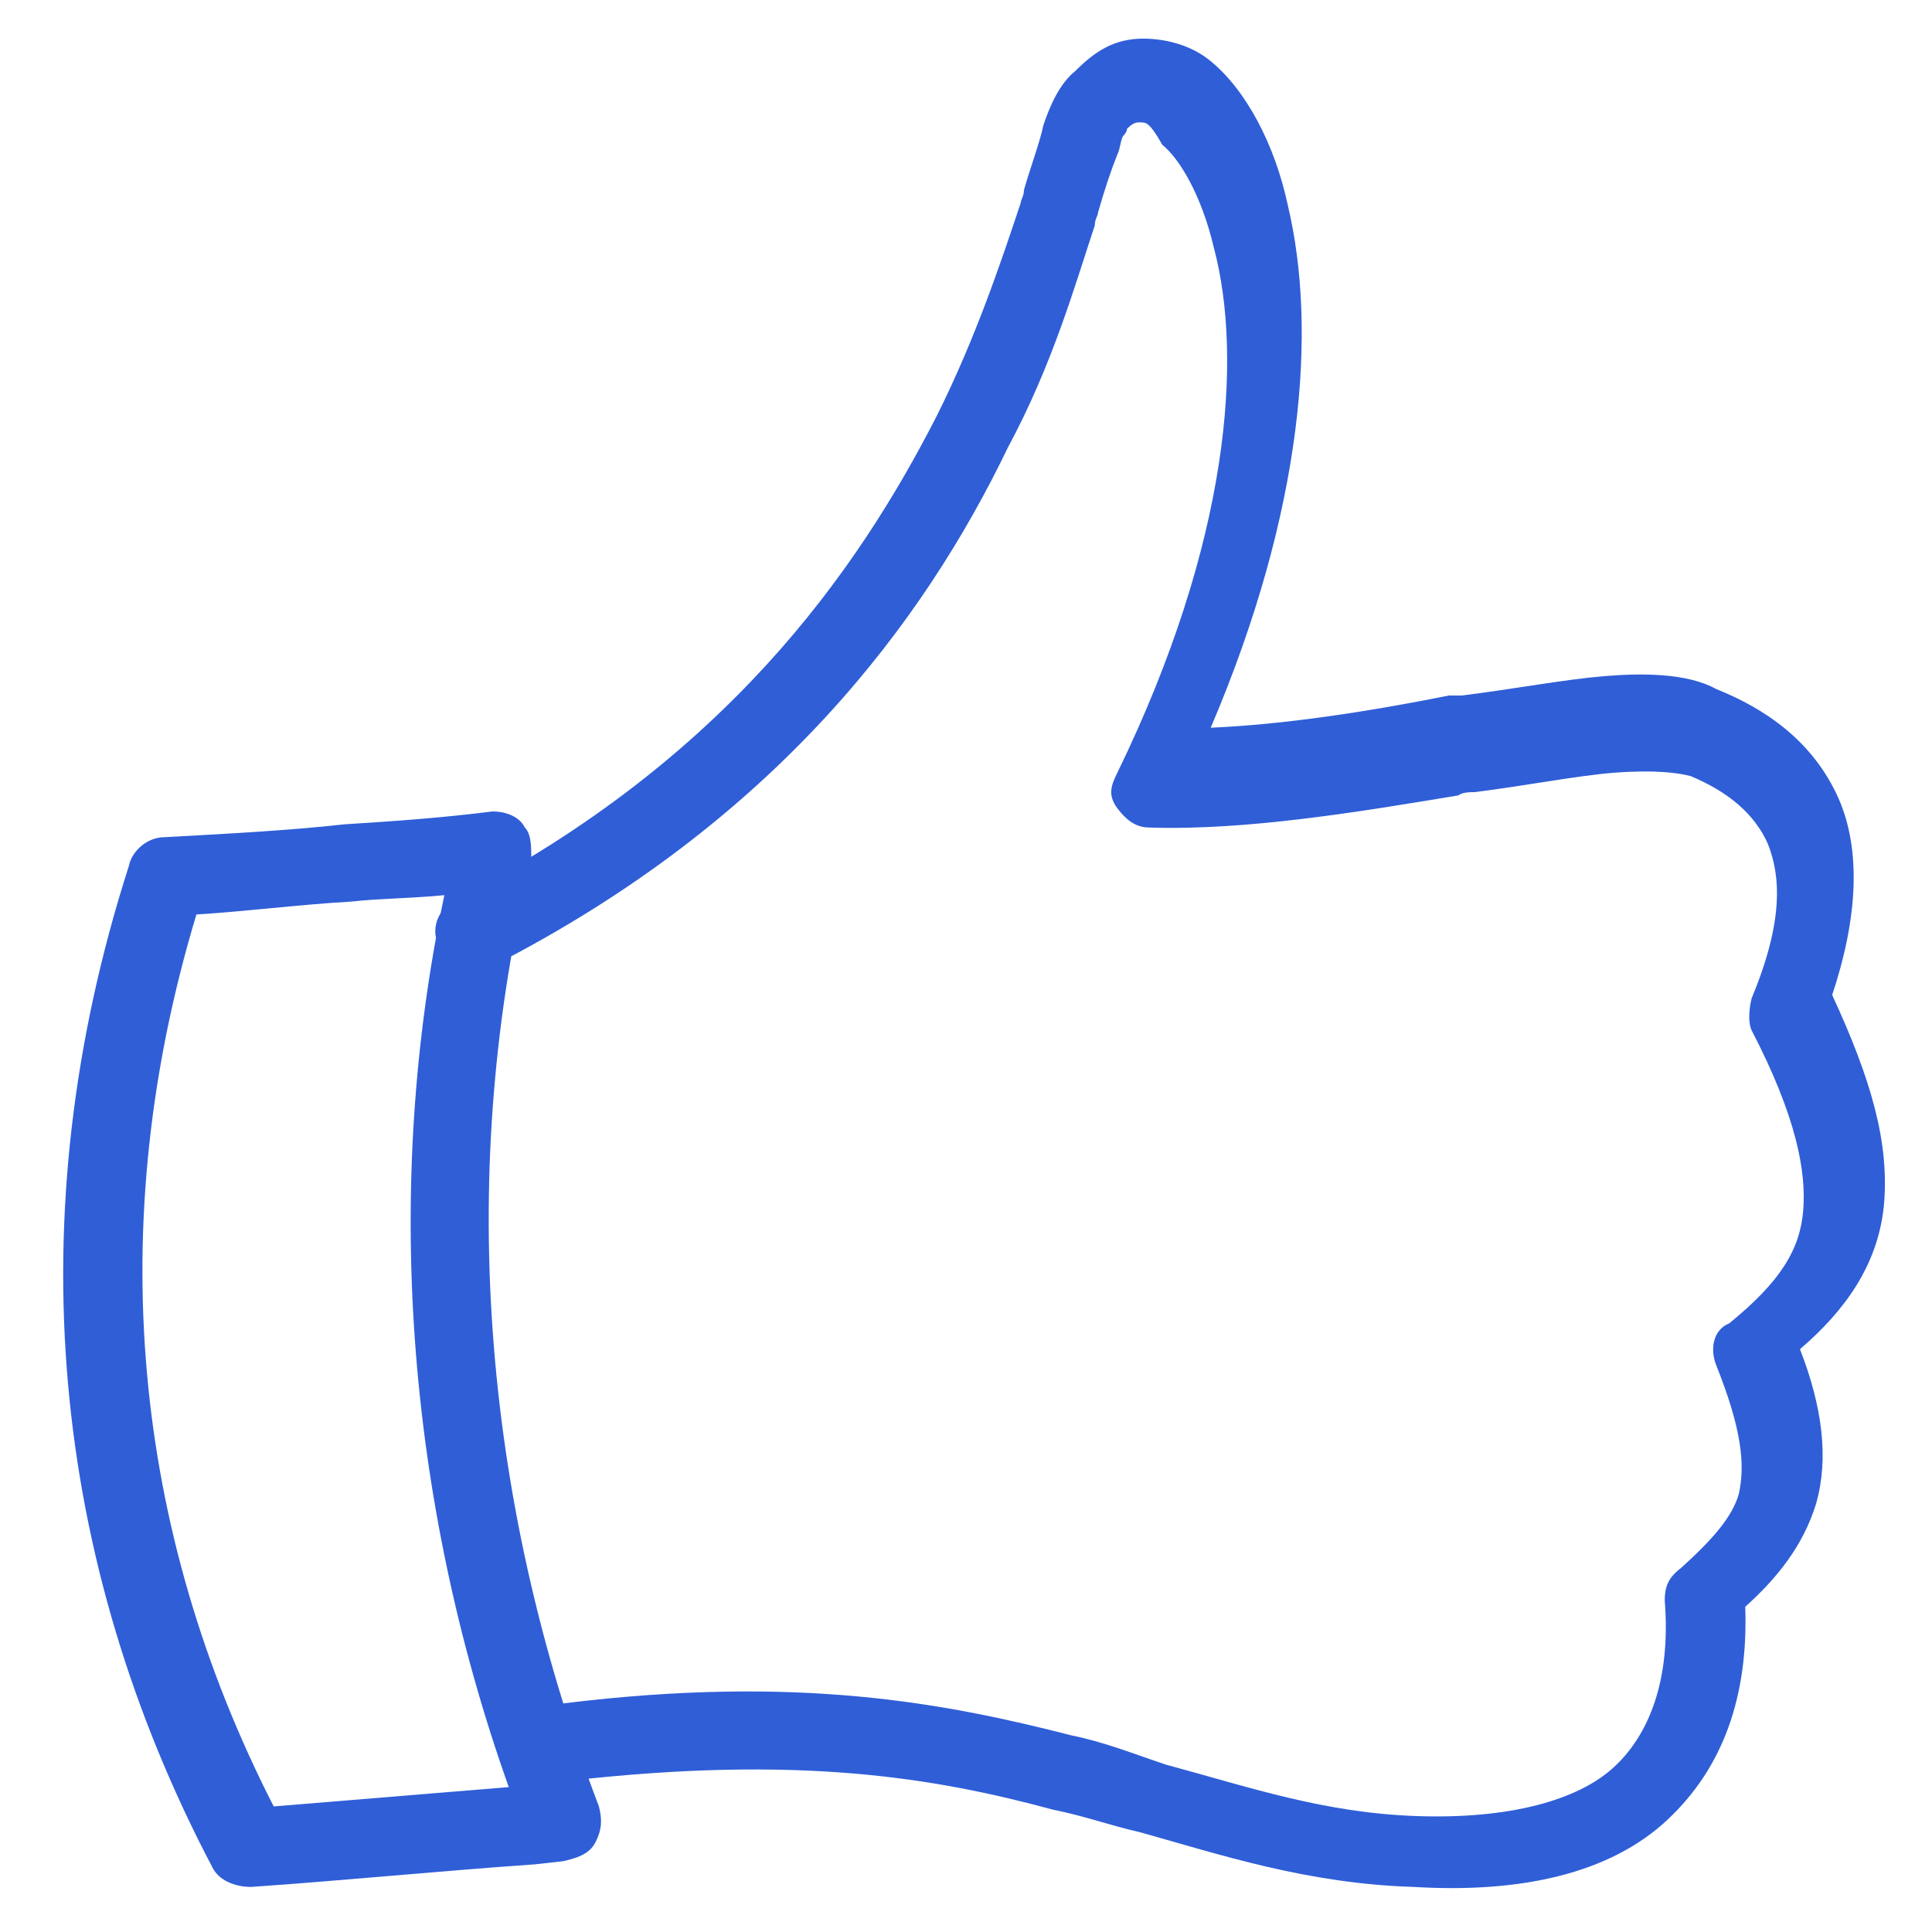
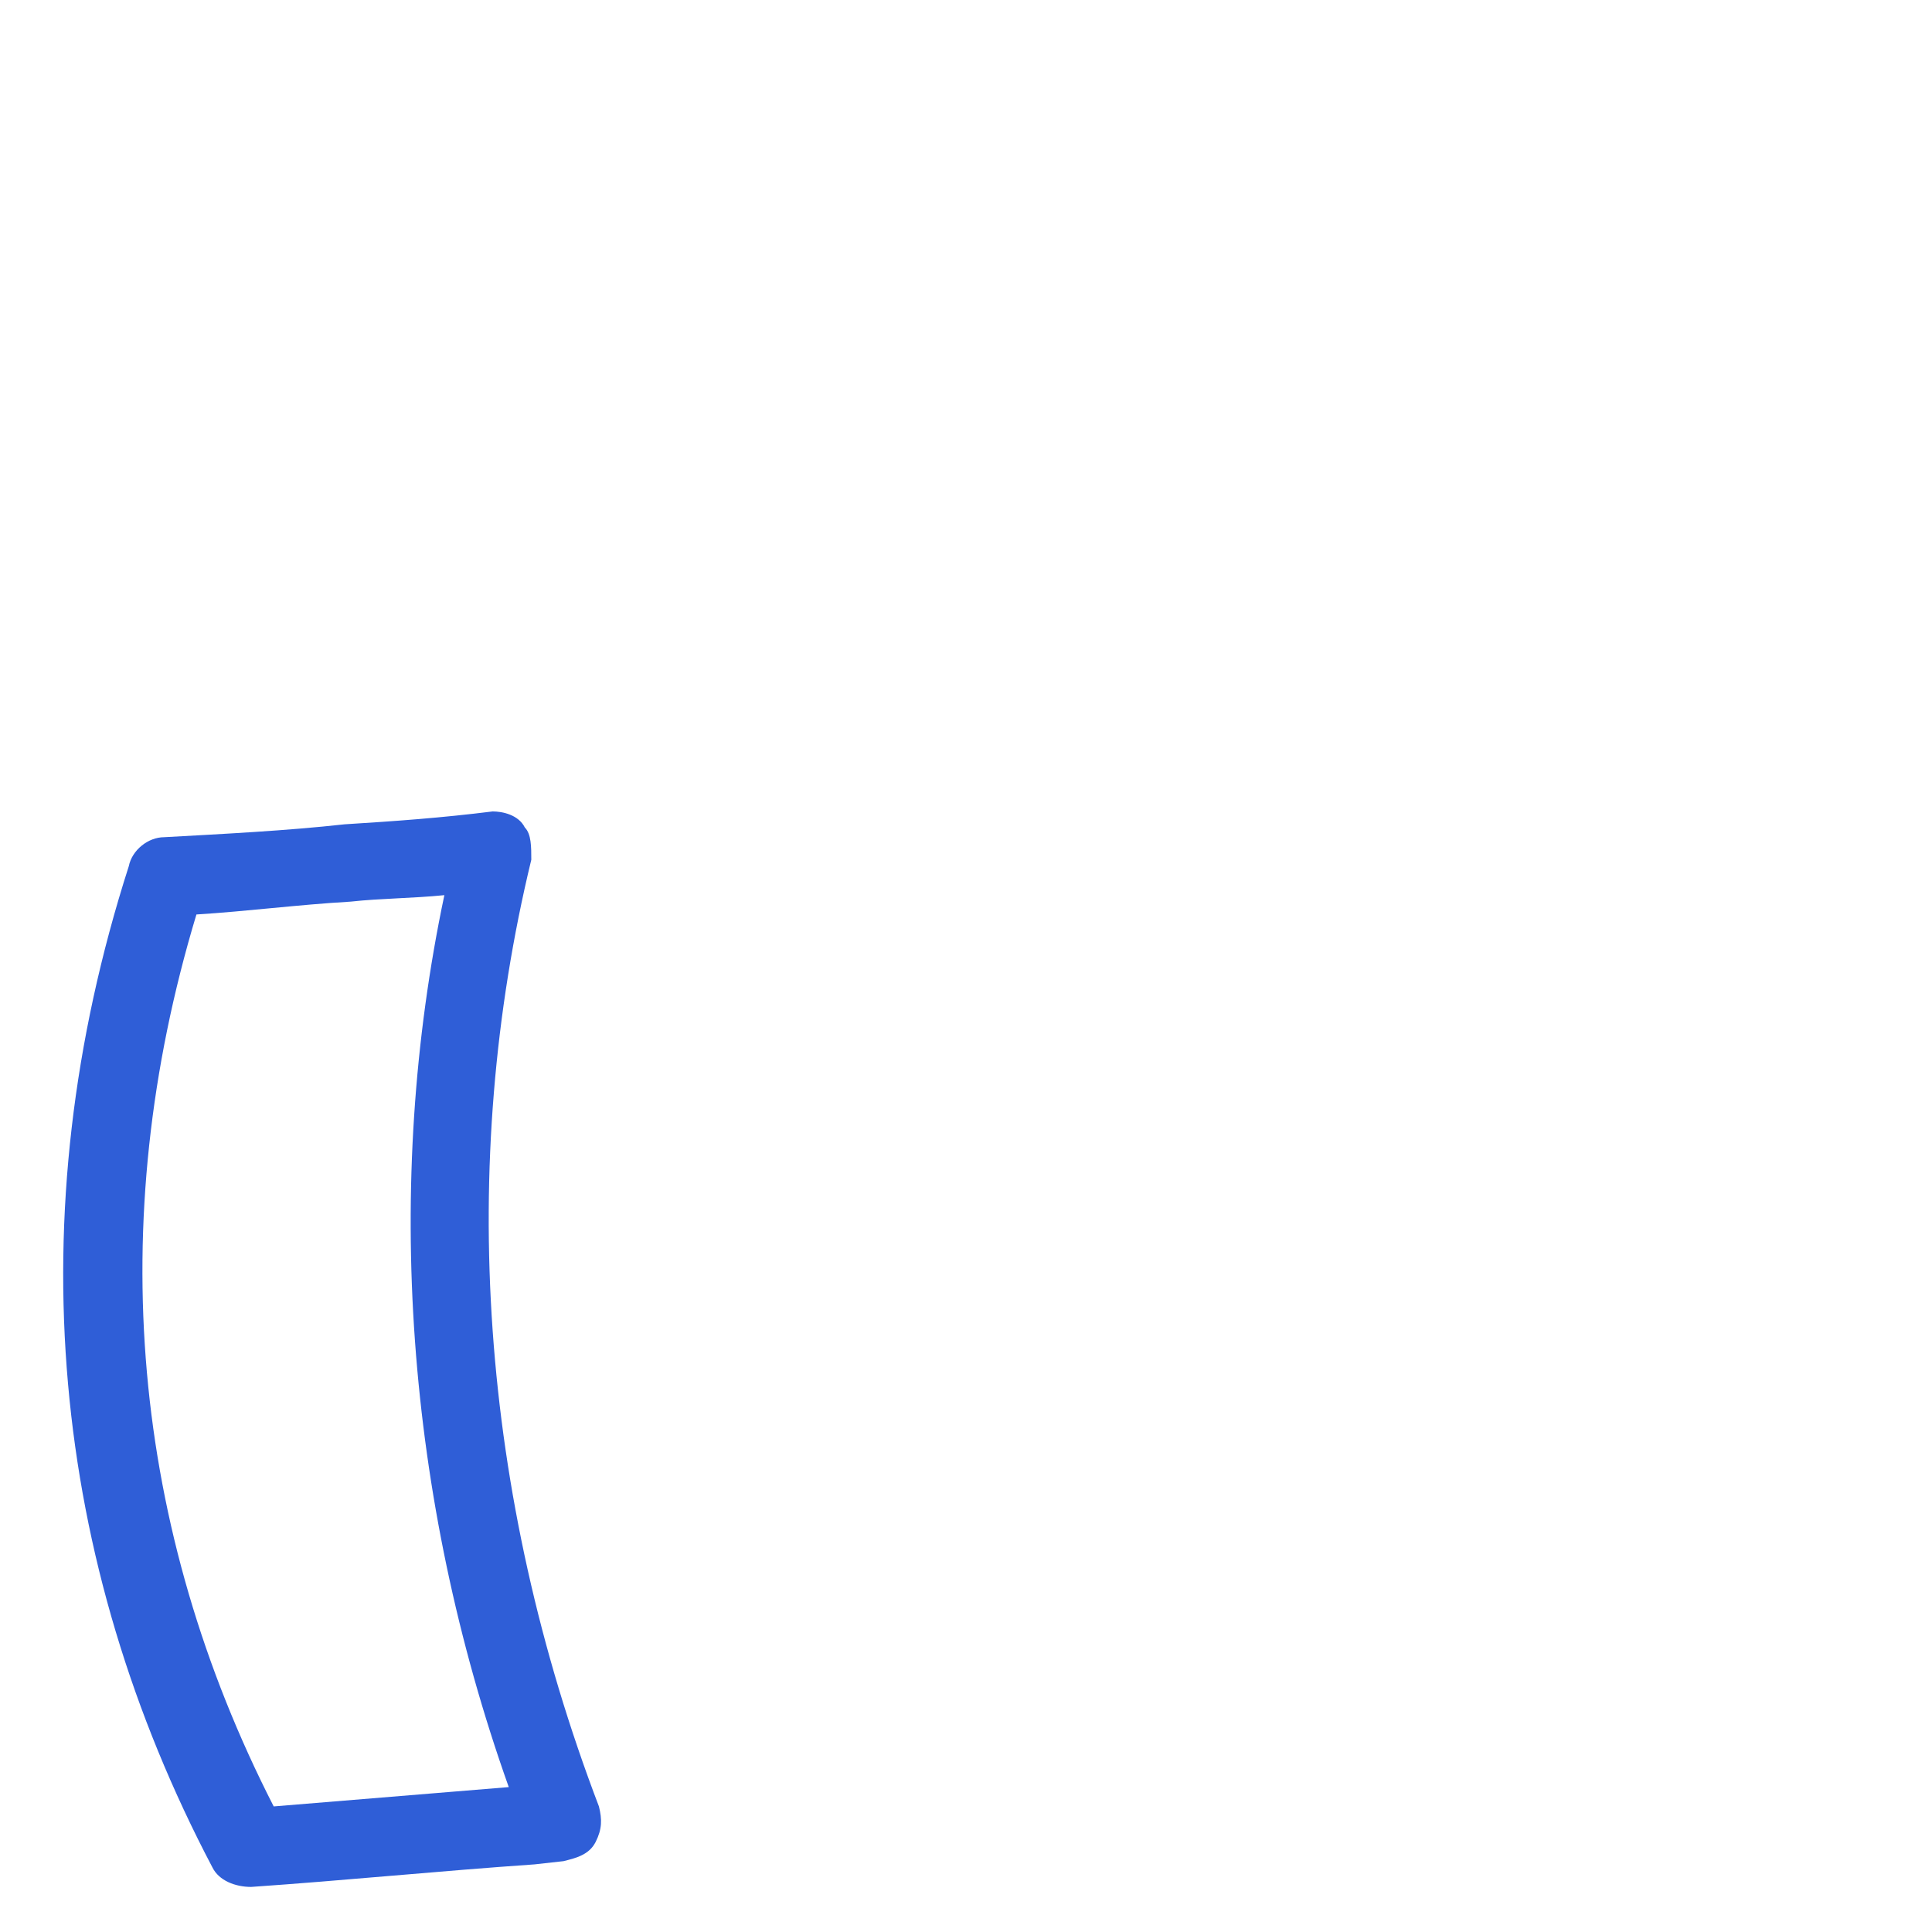
<svg xmlns="http://www.w3.org/2000/svg" version="1.1" id="Слой_1" x="0px" y="0px" viewBox="0 0 60 60" style="enable-background:new 0 0 60 60;" xml:space="preserve">
  <style type="text/css">
	.st0{fill-rule:evenodd;clip-rule:evenodd;fill:#2F5ED7;}
</style>
-   <path class="st0" d="M35.4,3.8c-0.1,0-0.2,0-0.4,0.2l0,0c0,0,0,0.1-0.1,0.2c-0.1,0.1-0.1,0.4-0.2,0.6c-0.2,0.5-0.4,1.1-0.6,1.8  c0,0.1-0.1,0.2-0.1,0.4c-0.6,1.8-1.3,4.3-2.7,6.9c-2.6,5.4-7.2,11.6-16,16.1c-0.6,0.4-1.3,0.1-1.6-0.5c-0.4-0.6-0.1-1.3,0.5-1.6  c8.3-4.3,12.4-10.1,14.9-15c1.2-2.4,2-4.8,2.6-6.6c0-0.1,0.1-0.2,0.1-0.4c0.2-0.7,0.5-1.5,0.6-2c0.2-0.6,0.5-1.3,1-1.7  c0.6-0.6,1.2-1,2.1-1c0.7,0,1.5,0.2,2.1,0.7c1.1,0.9,2,2.6,2.4,4.5c0.9,3.8,0.5,9.4-2.4,16.2c2.3-0.1,4.9-0.5,7.4-1  c0.1,0,0.2,0,0.4,0c1.6-0.2,3.2-0.5,4.4-0.6c1.2-0.1,2.6-0.1,3.5,0.4l0,0c1.5,0.6,3,1.6,3.8,3.4c0.7,1.6,0.6,3.7-0.2,6.1  c1.2,2.6,1.8,4.6,1.6,6.6c-0.2,1.8-1.2,3.2-2.6,4.4c0.7,1.8,0.9,3.4,0.5,4.8c-0.4,1.3-1.2,2.3-2.2,3.2c0.1,2.8-0.7,5-2.4,6.6  c-1.8,1.7-4.6,2.3-7.9,2.1l0,0c-3.3-0.1-6-1-8.5-1.7c-0.9-0.2-1.7-0.5-2.7-0.7c-3.7-1-7.9-1.7-15-0.9c-0.6,0.1-1.2-0.4-1.3-1.1  c-0.1-0.6,0.4-1.2,1.1-1.3c7.3-0.9,11.9,0,15.8,1c1,0.2,2,0.6,2.9,0.9c2.6,0.7,4.9,1.5,7.8,1.6c2.9,0.1,5-0.5,6.1-1.5  c1.1-1,1.8-2.7,1.6-5.2c0-0.4,0.1-0.7,0.5-1c1-0.9,1.6-1.6,1.8-2.3c0.2-0.9,0.1-2-0.7-4c-0.2-0.5-0.1-1.1,0.4-1.3  c1.6-1.3,2.2-2.3,2.3-3.5c0.1-1.2-0.2-2.9-1.6-5.6c-0.1-0.2-0.1-0.6,0-1c1-2.4,0.9-3.8,0.5-4.8c-0.4-0.9-1.2-1.6-2.4-2.1  c-0.4-0.1-1.1-0.2-2.4-0.1c-1.2,0.1-2.7,0.4-4.3,0.6c-0.1,0-0.4,0-0.5,0.1c-3,0.5-6.6,1.1-9.6,1c-0.4,0-0.7-0.2-1-0.6  s-0.2-0.7,0-1.1c3.5-7.2,3.9-12.9,3-16.3c-0.4-1.7-1.1-2.8-1.6-3.2C35.7,3.8,35.6,3.8,35.4,3.8z" />
  <path class="st0" d="M16.3,25.7c0.2,0.2,0.2,0.6,0.2,1c-2.3,9.5-1.6,19.7,2.1,29.4c0.1,0.4,0.1,0.7-0.1,1.1c-0.2,0.4-0.6,0.5-1,0.6  l-0.9,0.1c-2.9,0.2-5.9,0.5-8.8,0.7c-0.5,0-1-0.2-1.2-0.6C1.6,48.5,0.5,37.8,4,26.9c0.1-0.5,0.6-0.9,1.1-0.9  c1.8-0.1,3.8-0.2,5.6-0.4c1.6-0.1,3-0.2,4.6-0.4C15.6,25.2,16.1,25.3,16.3,25.7z M6.1,28.4c-2.9,9.6-2,19.1,2.4,27.7  c2.4-0.2,4.9-0.4,7.3-0.6c-3.2-9-3.9-18.7-2-27.7c-1,0.1-2,0.1-2.9,0.2C9.2,28.1,7.7,28.3,6.1,28.4z" />
</svg>